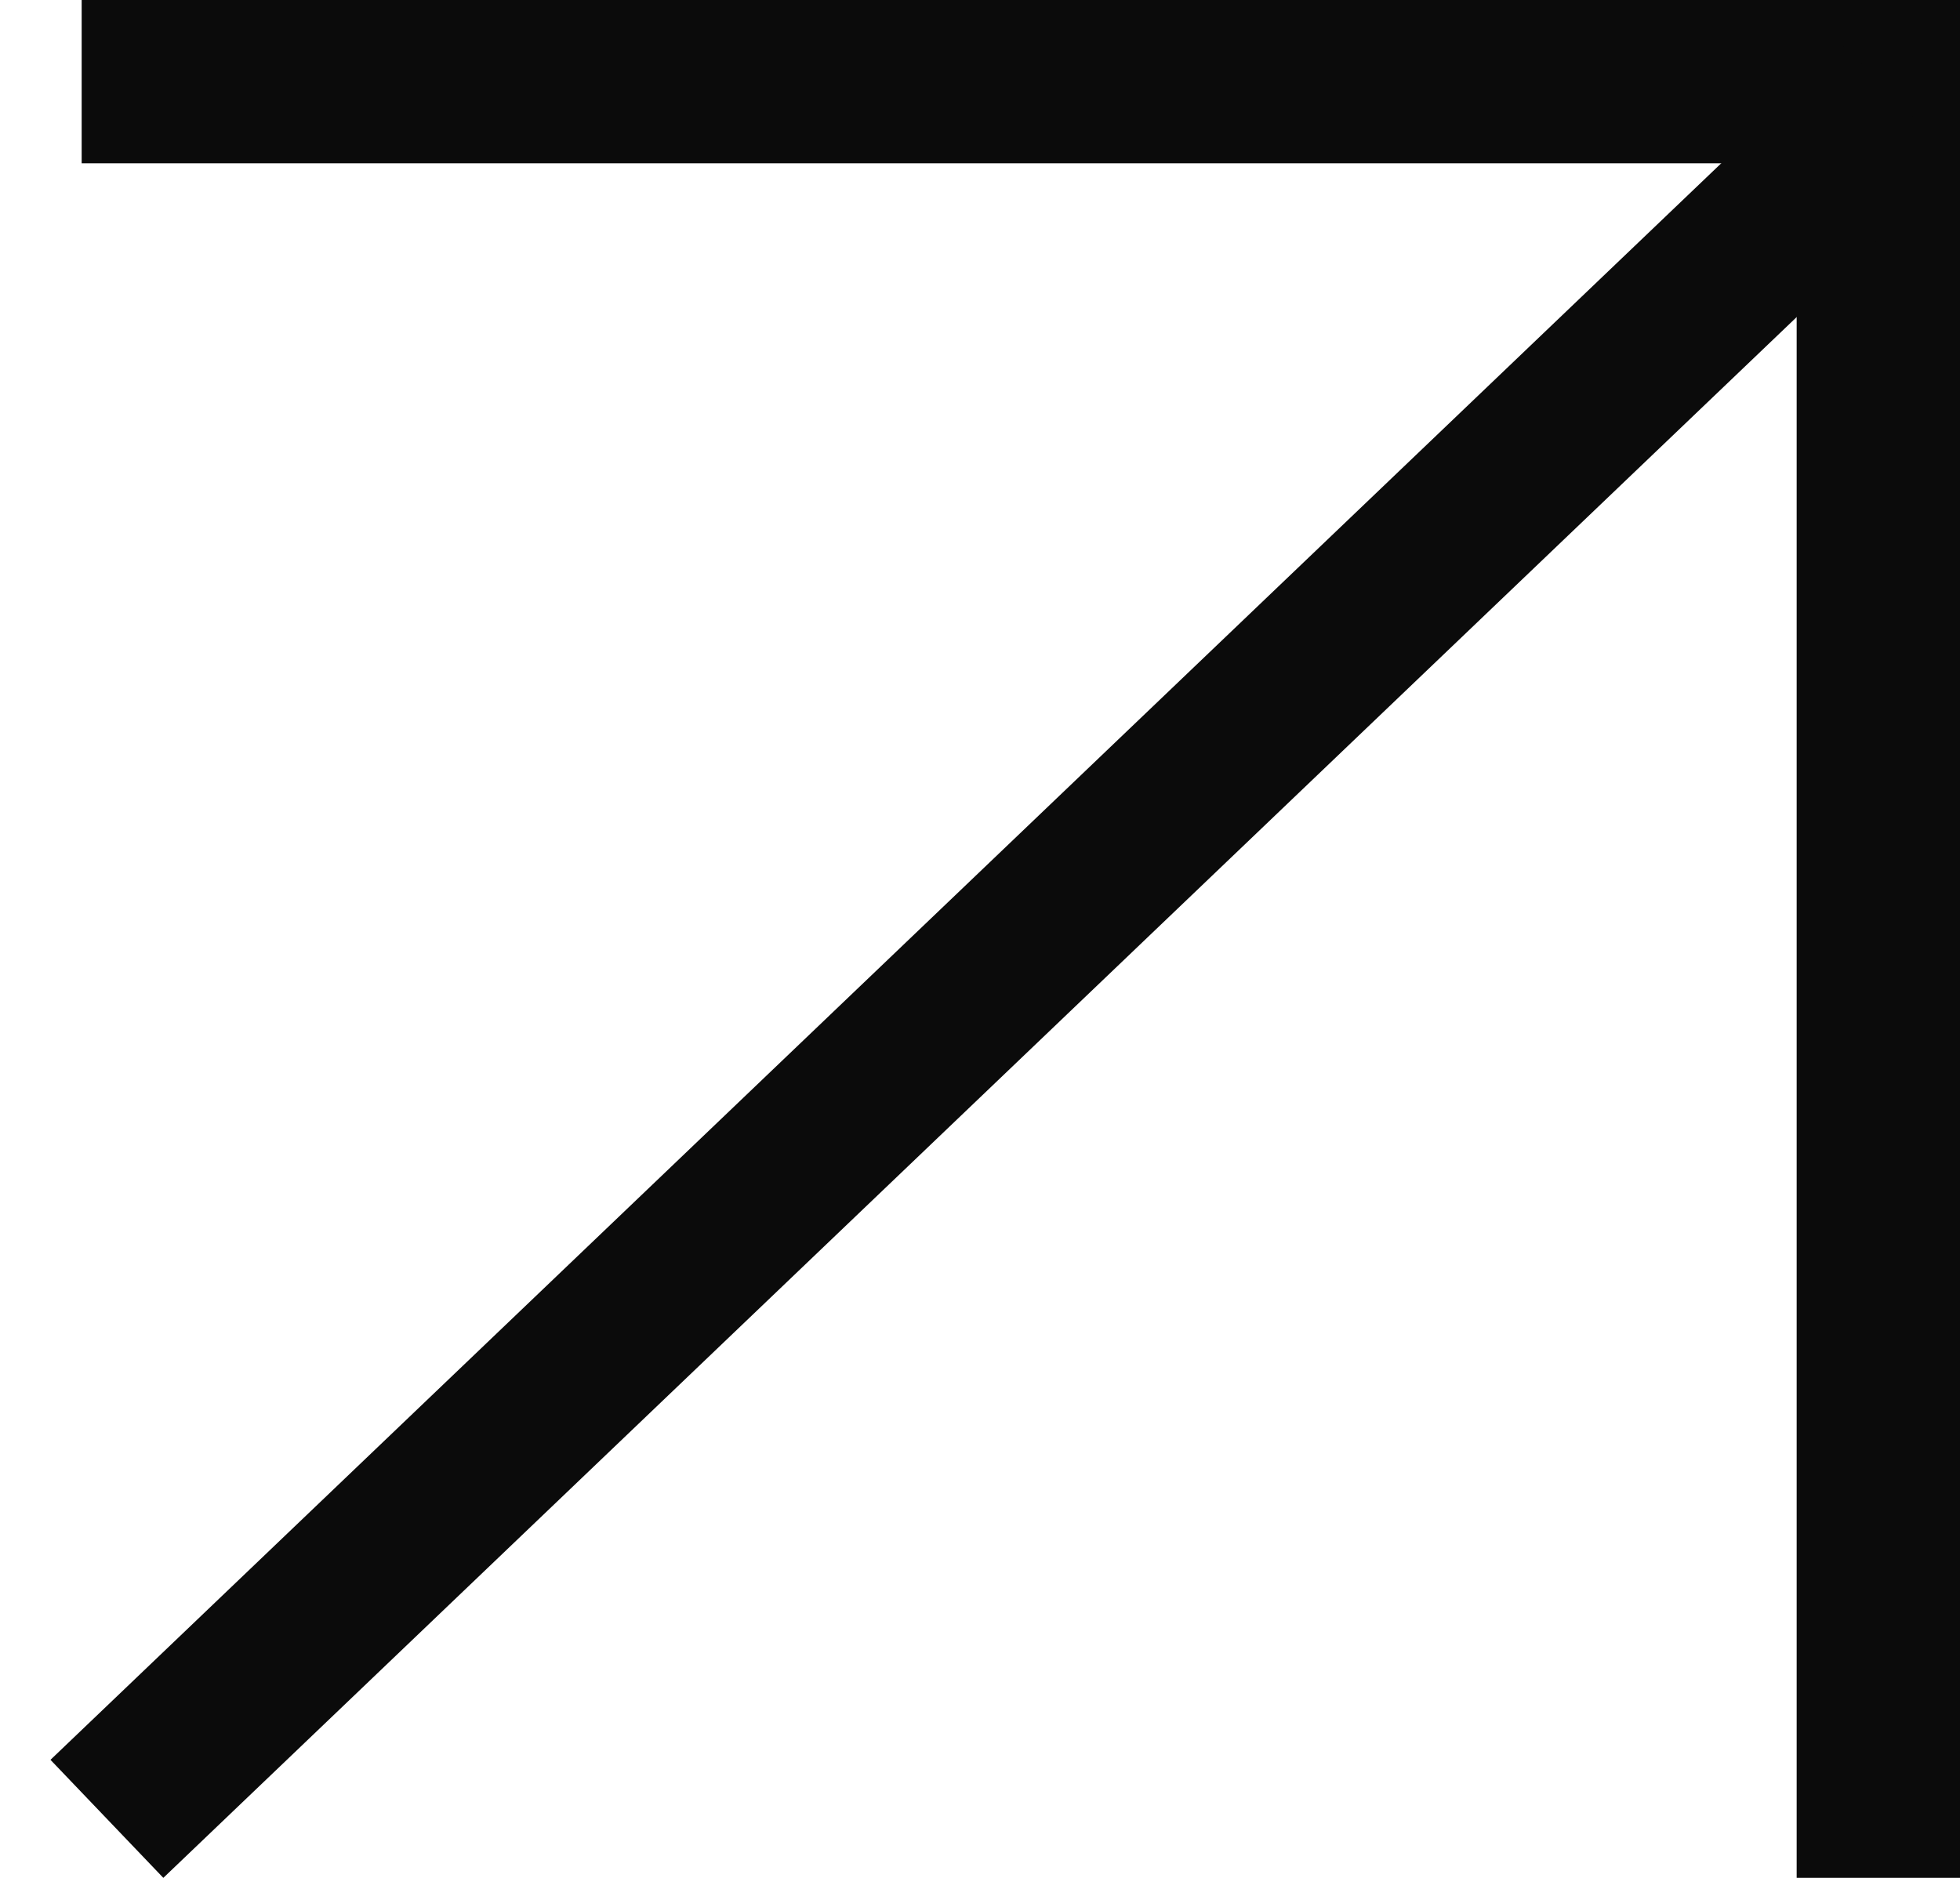
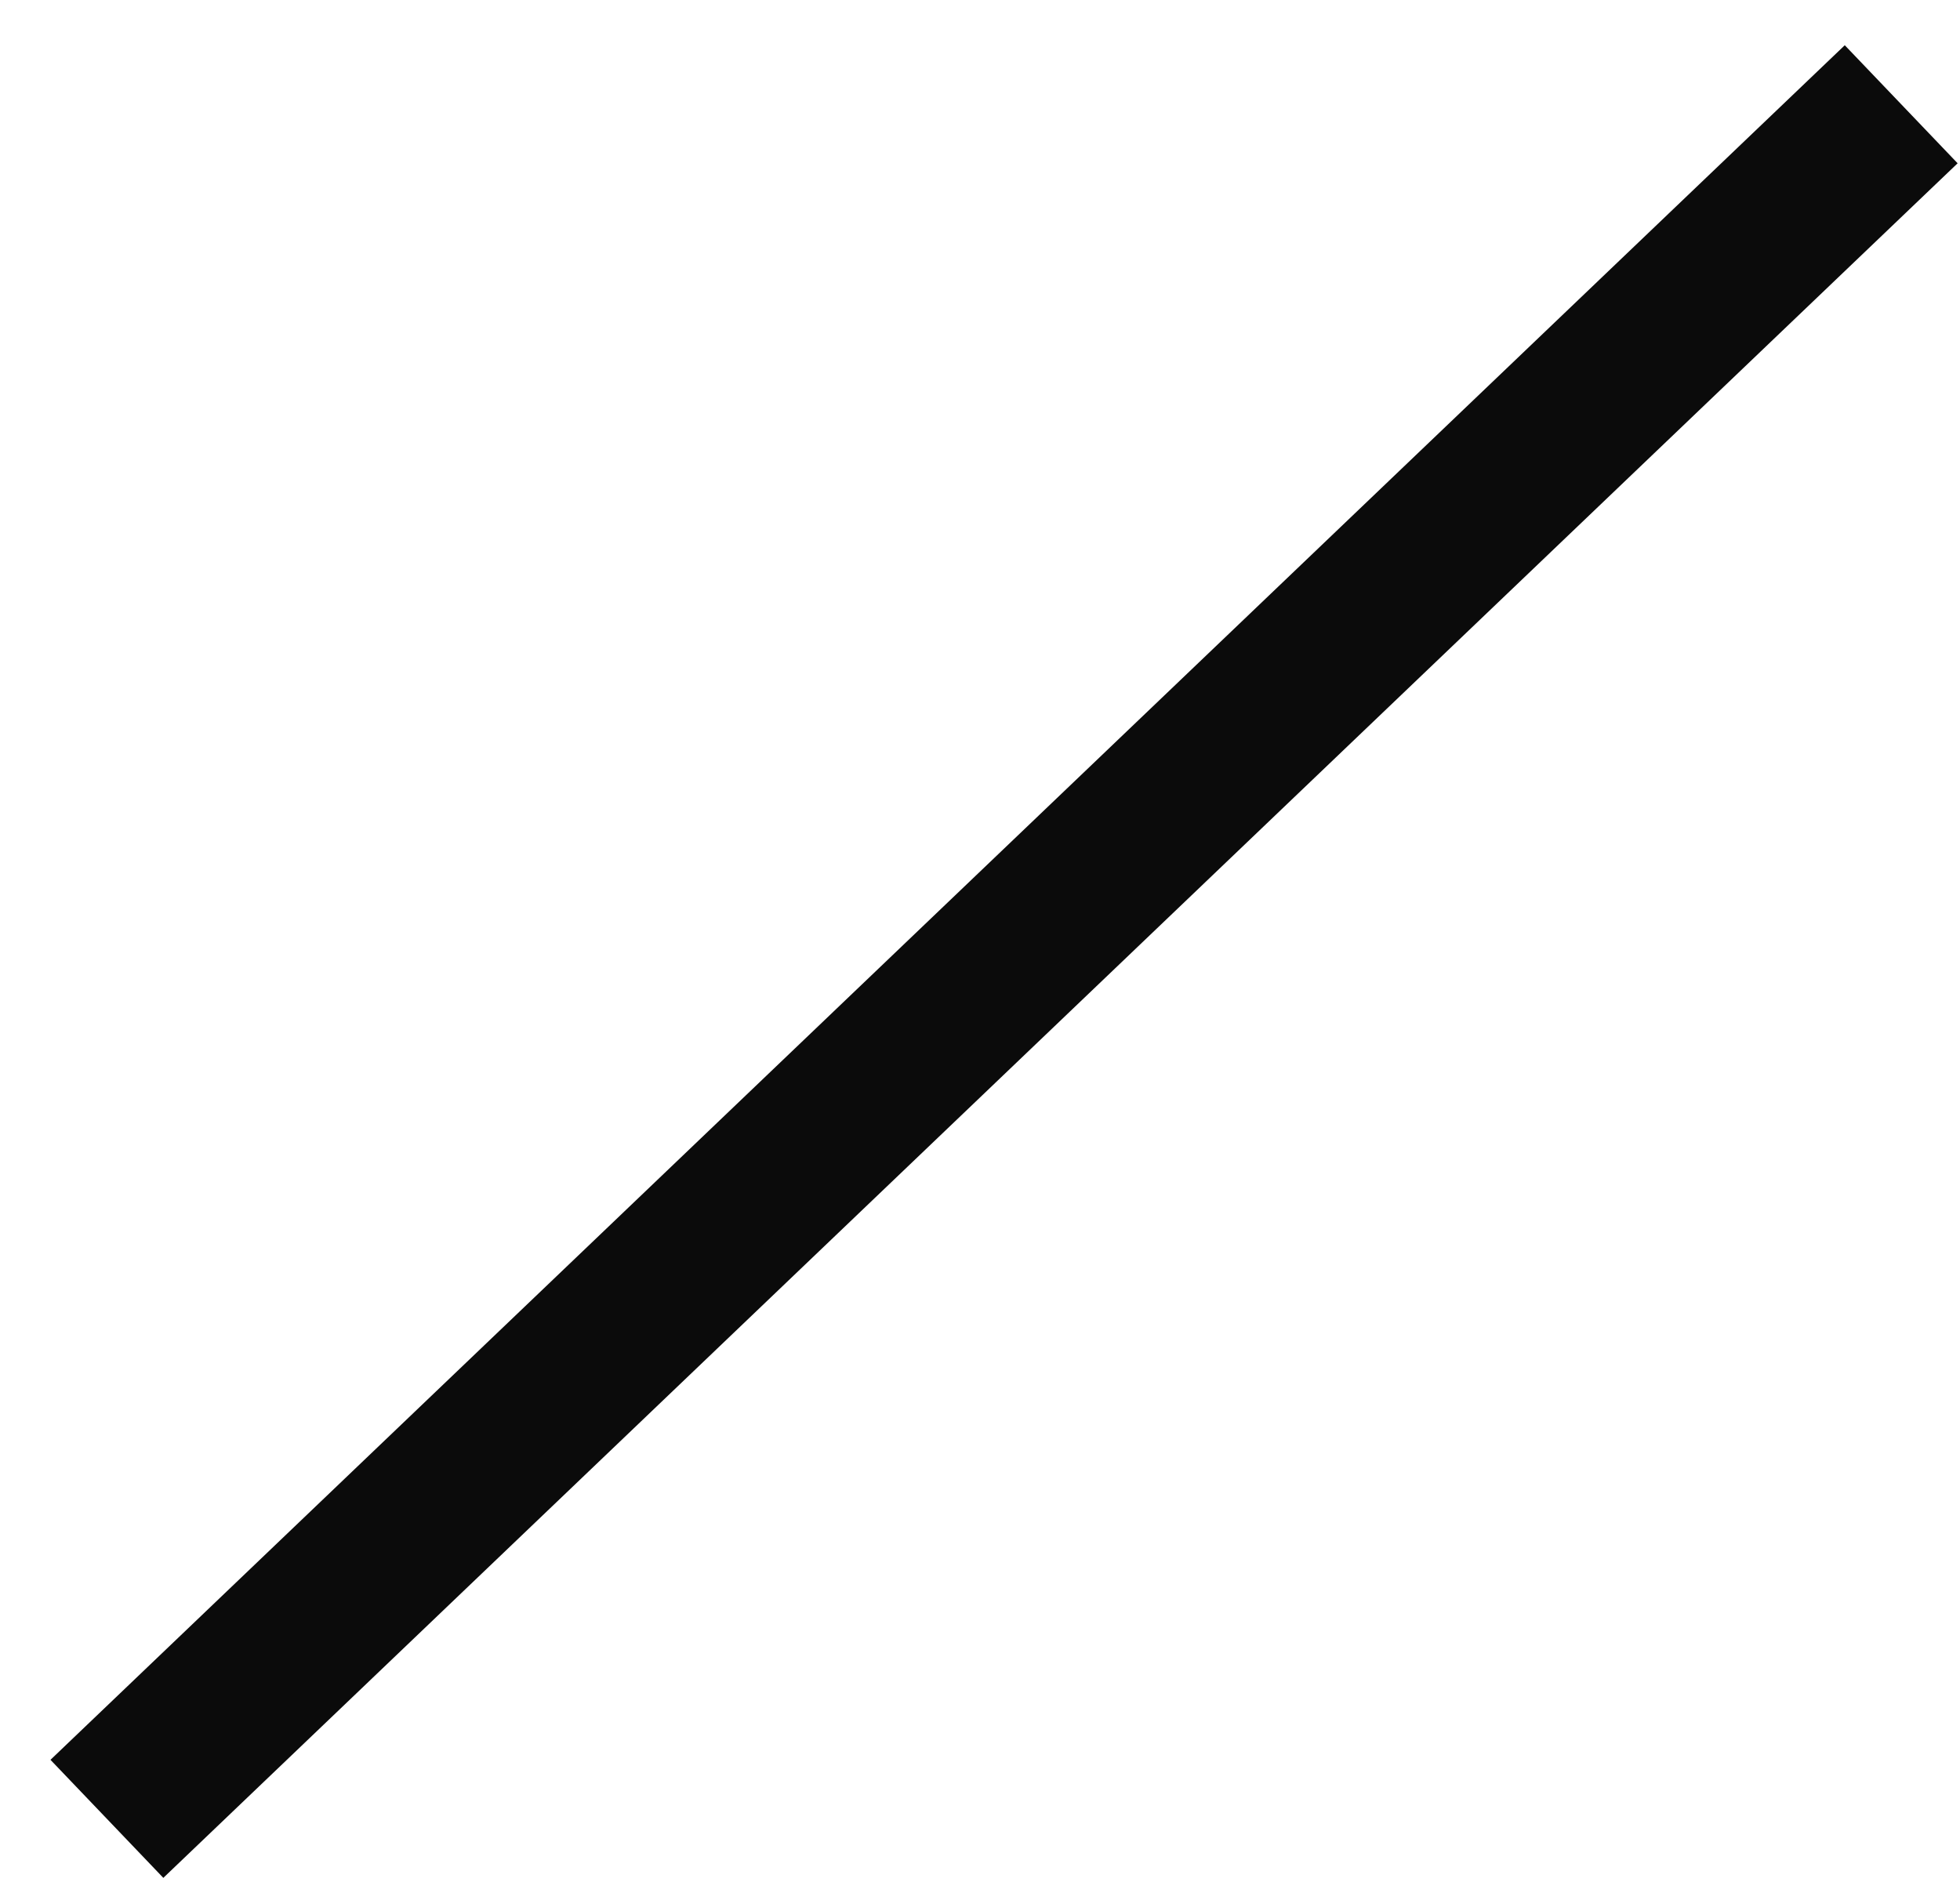
<svg xmlns="http://www.w3.org/2000/svg" width="24" height="23" viewBox="0 0 24 23" fill="none">
-   <line x1="1" y1="1" x2="24" y2="1" stroke="#0B0B0B" stroke-width="2" />
-   <line x1="23" y1="23" x2="23" y2="1" stroke="#0B0B0B" stroke-width="2" />
  <line x1="1.309" y1="22.277" x2="23.28" y2="1.277" stroke="#0B0B0B" stroke-width="2" />
</svg>